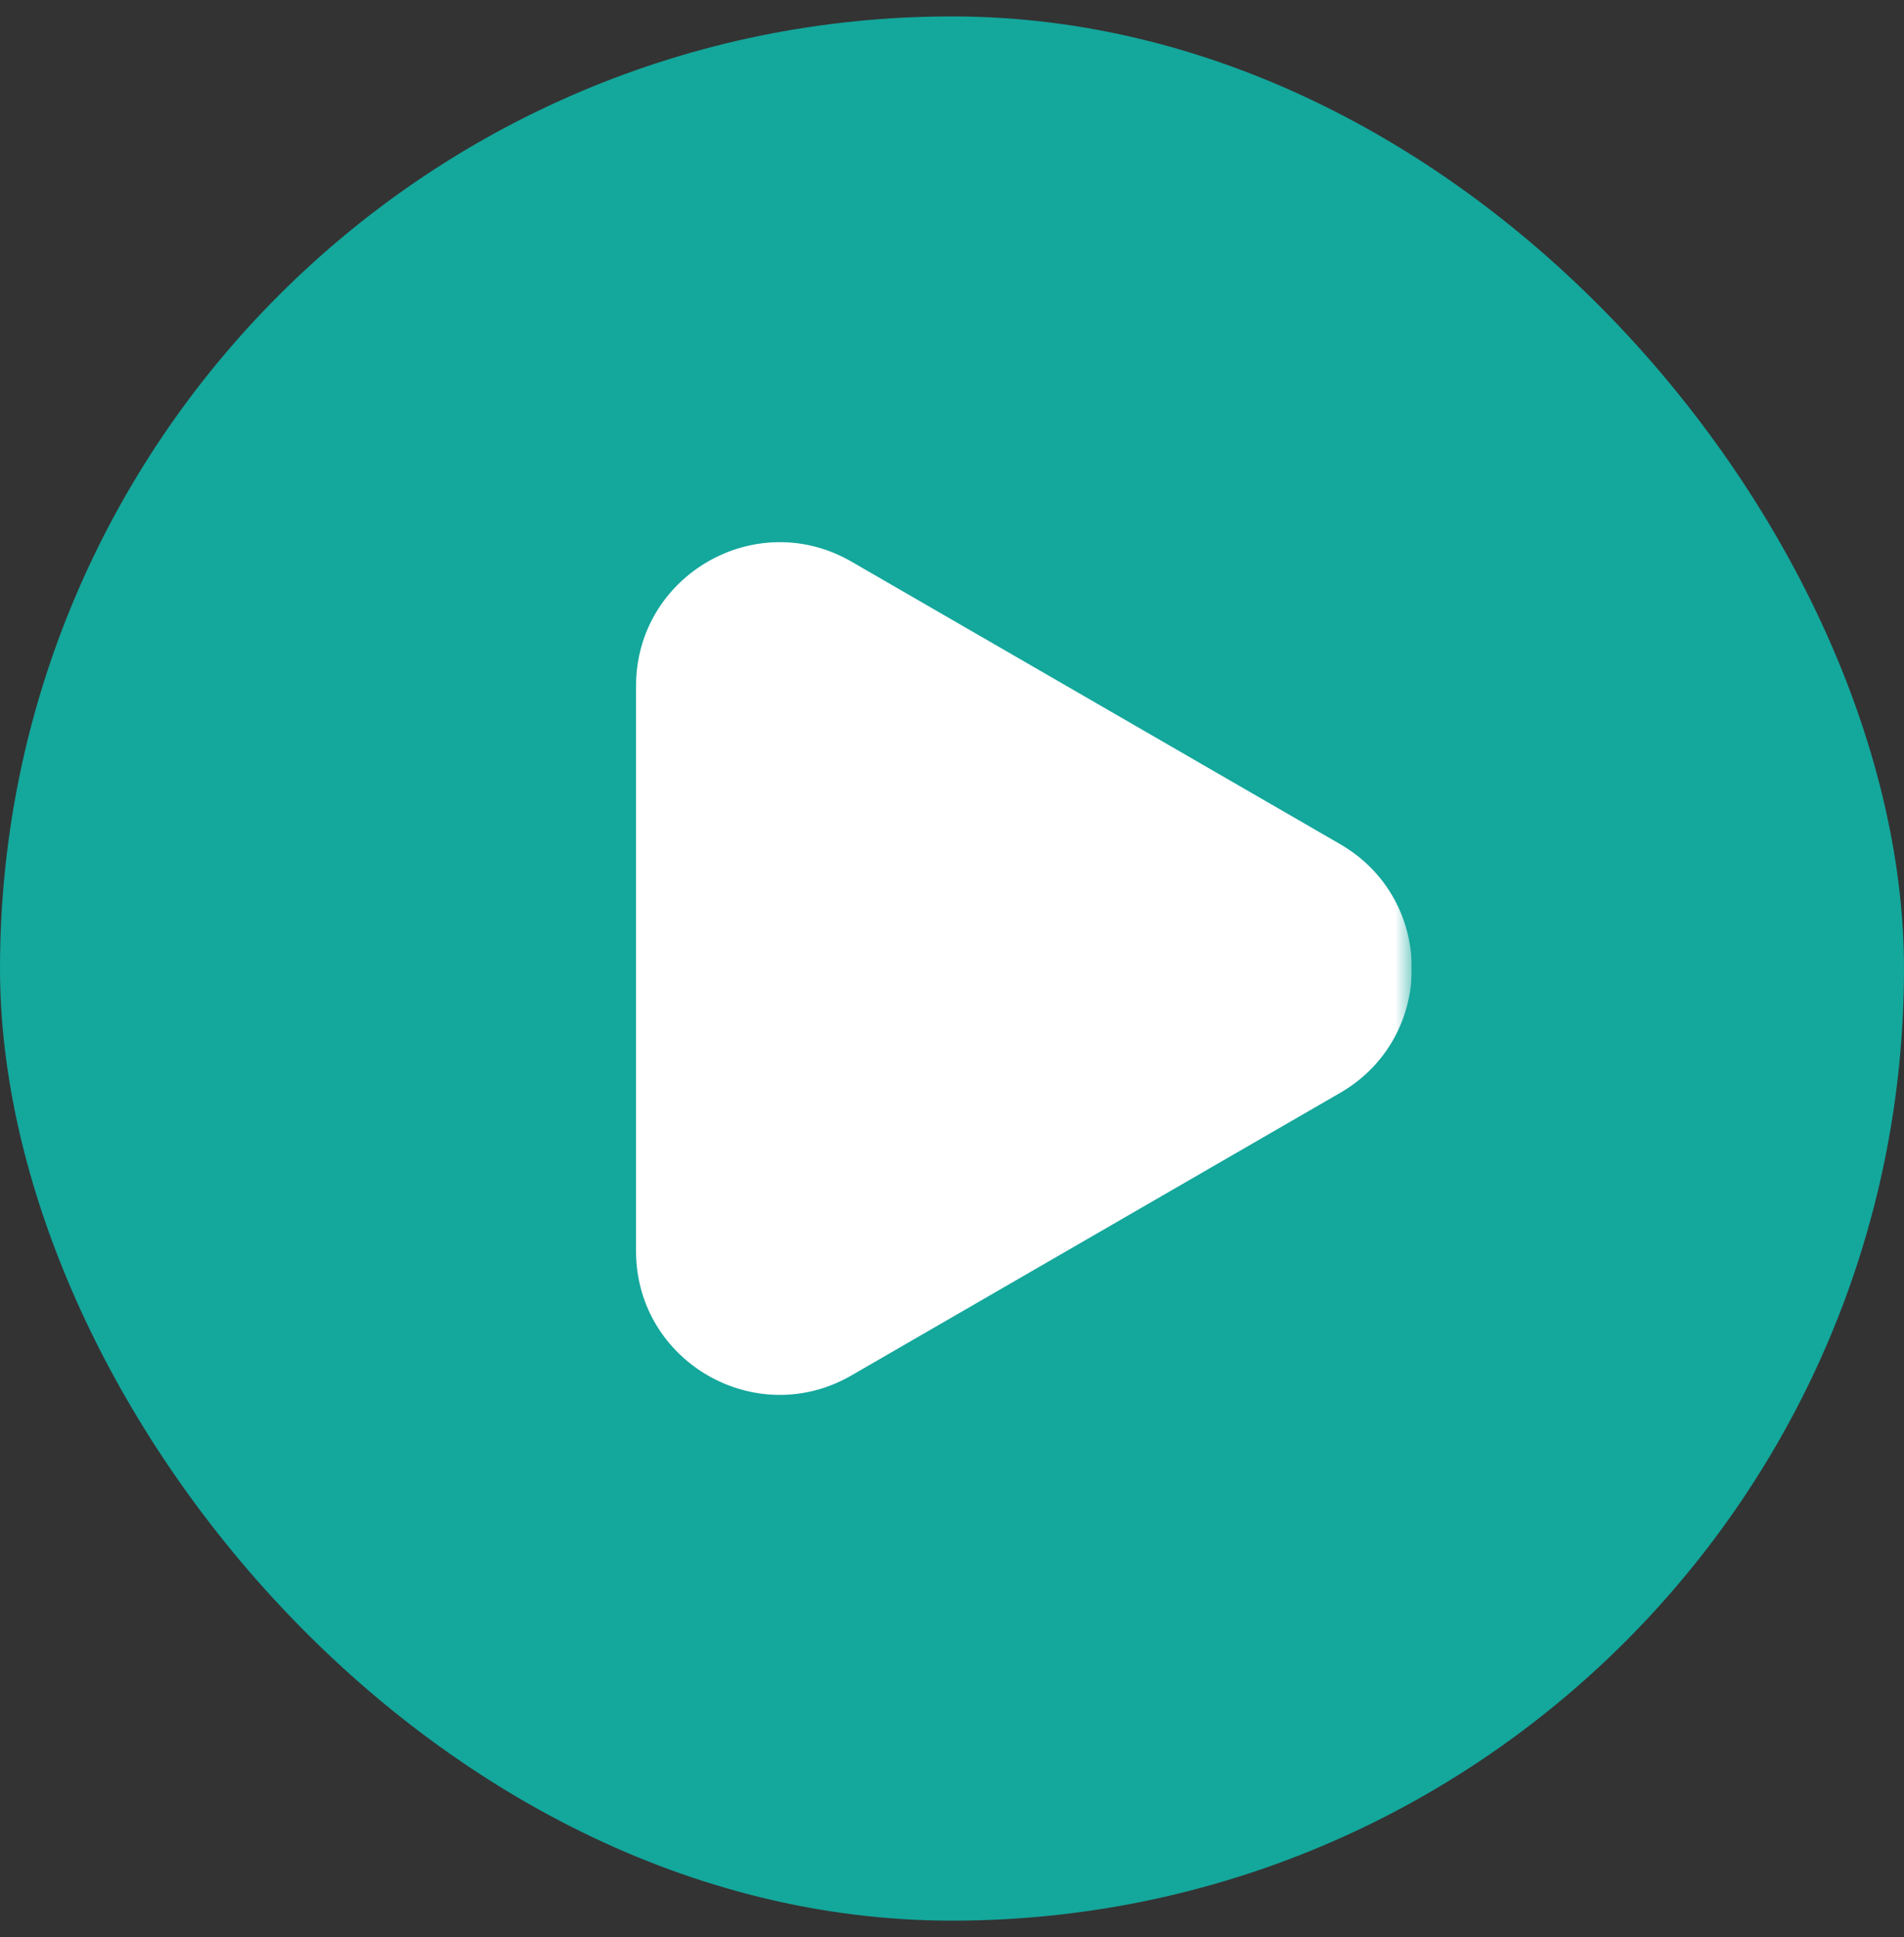
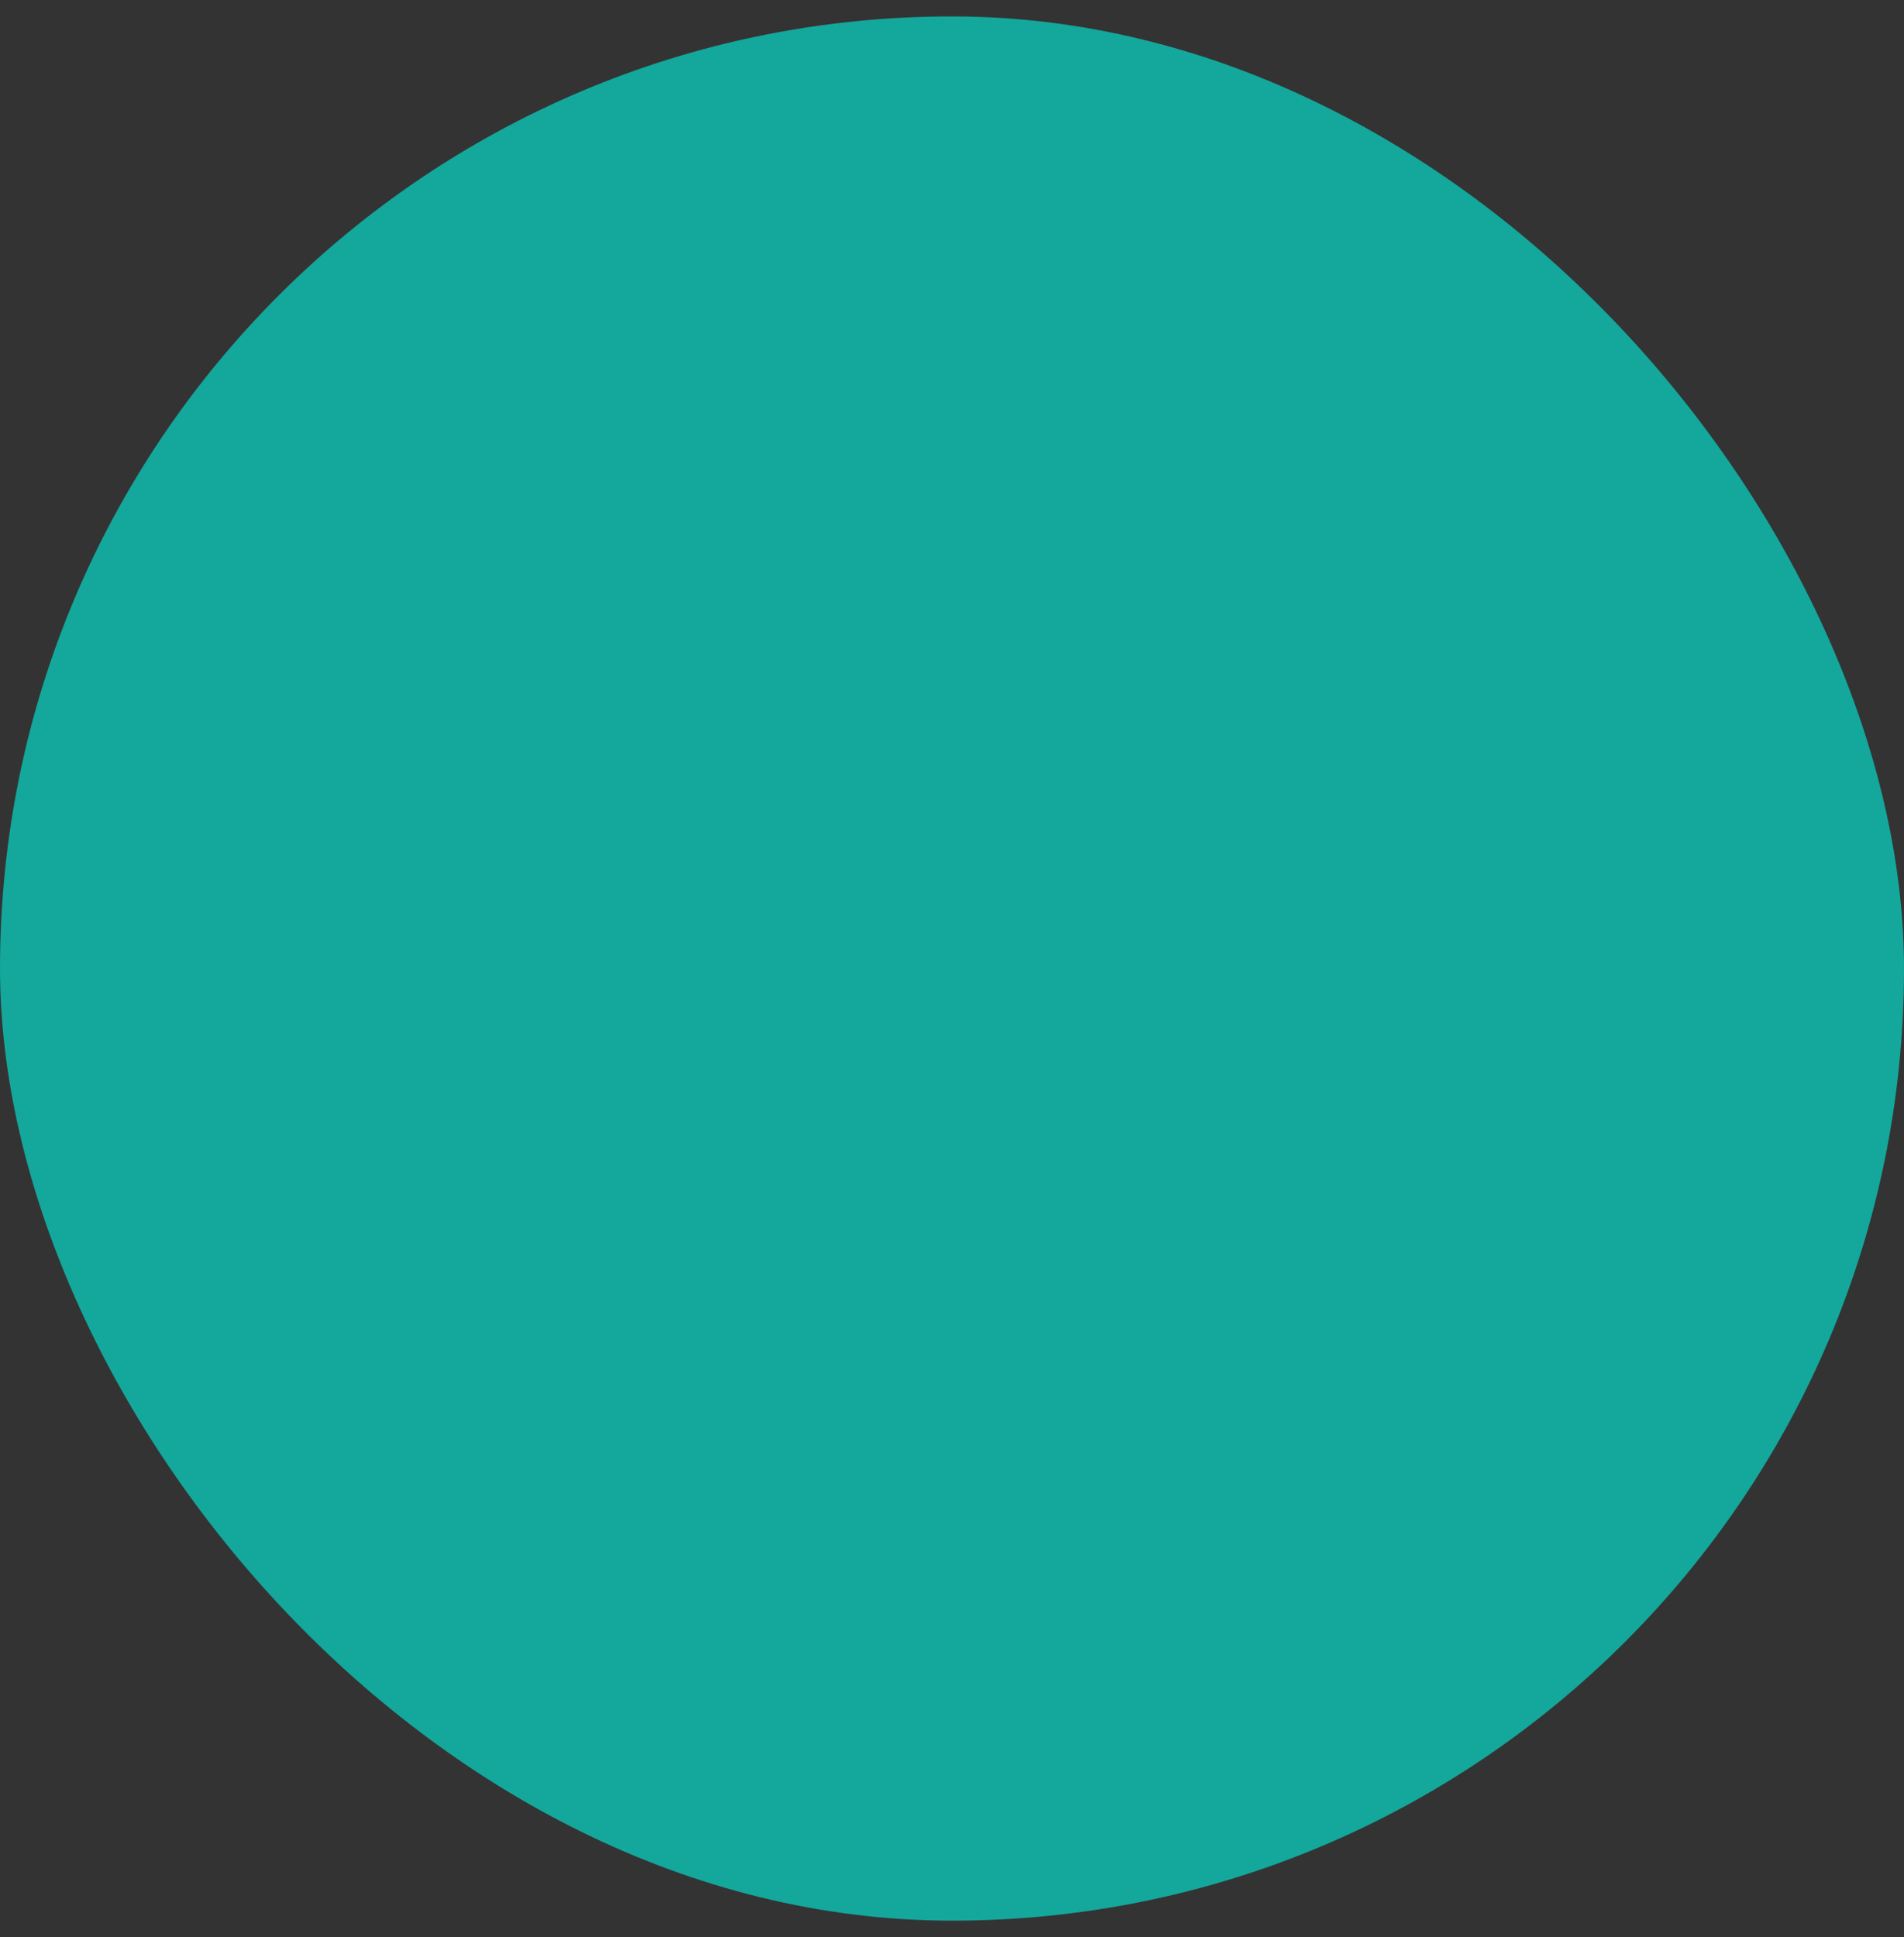
<svg xmlns="http://www.w3.org/2000/svg" width="58" height="59" viewBox="0 0 58 59" fill="none">
  <rect x="0" y="0" width="58" height="59" fill="#333333" stroke="none" />
  <rect y="0.5" width="58" height="58" rx="29" fill="#14A79C" />
  <g clip-path="url(#clip0_5262_13590)">
    <mask id="mask0_5262_13590" style="mask-type:luminance" maskUnits="userSpaceOnUse" x="15" y="15" width="28" height="29">
      <path d="M15 15.5H43V43.5H15V15.5Z" fill="white" />
    </mask>
    <g mask="url(#mask0_5262_13590)">
-       <path fill-rule="evenodd" clip-rule="evenodd" d="M40.823 33.287C43.737 31.604 43.737 27.396 40.823 25.711L25.939 17.107C23.024 15.421 19.375 17.526 19.375 20.895V38.105C19.375 41.474 23.024 43.579 25.939 41.892L40.823 33.287Z" fill="white" />
-     </g>
+       </g>
  </g>
  <defs>
    <clipPath id="clip0_5262_13590">
-       <rect width="28" height="28" fill="white" transform="translate(15 15.5)" />
-     </clipPath>
+       </clipPath>
  </defs>
</svg>